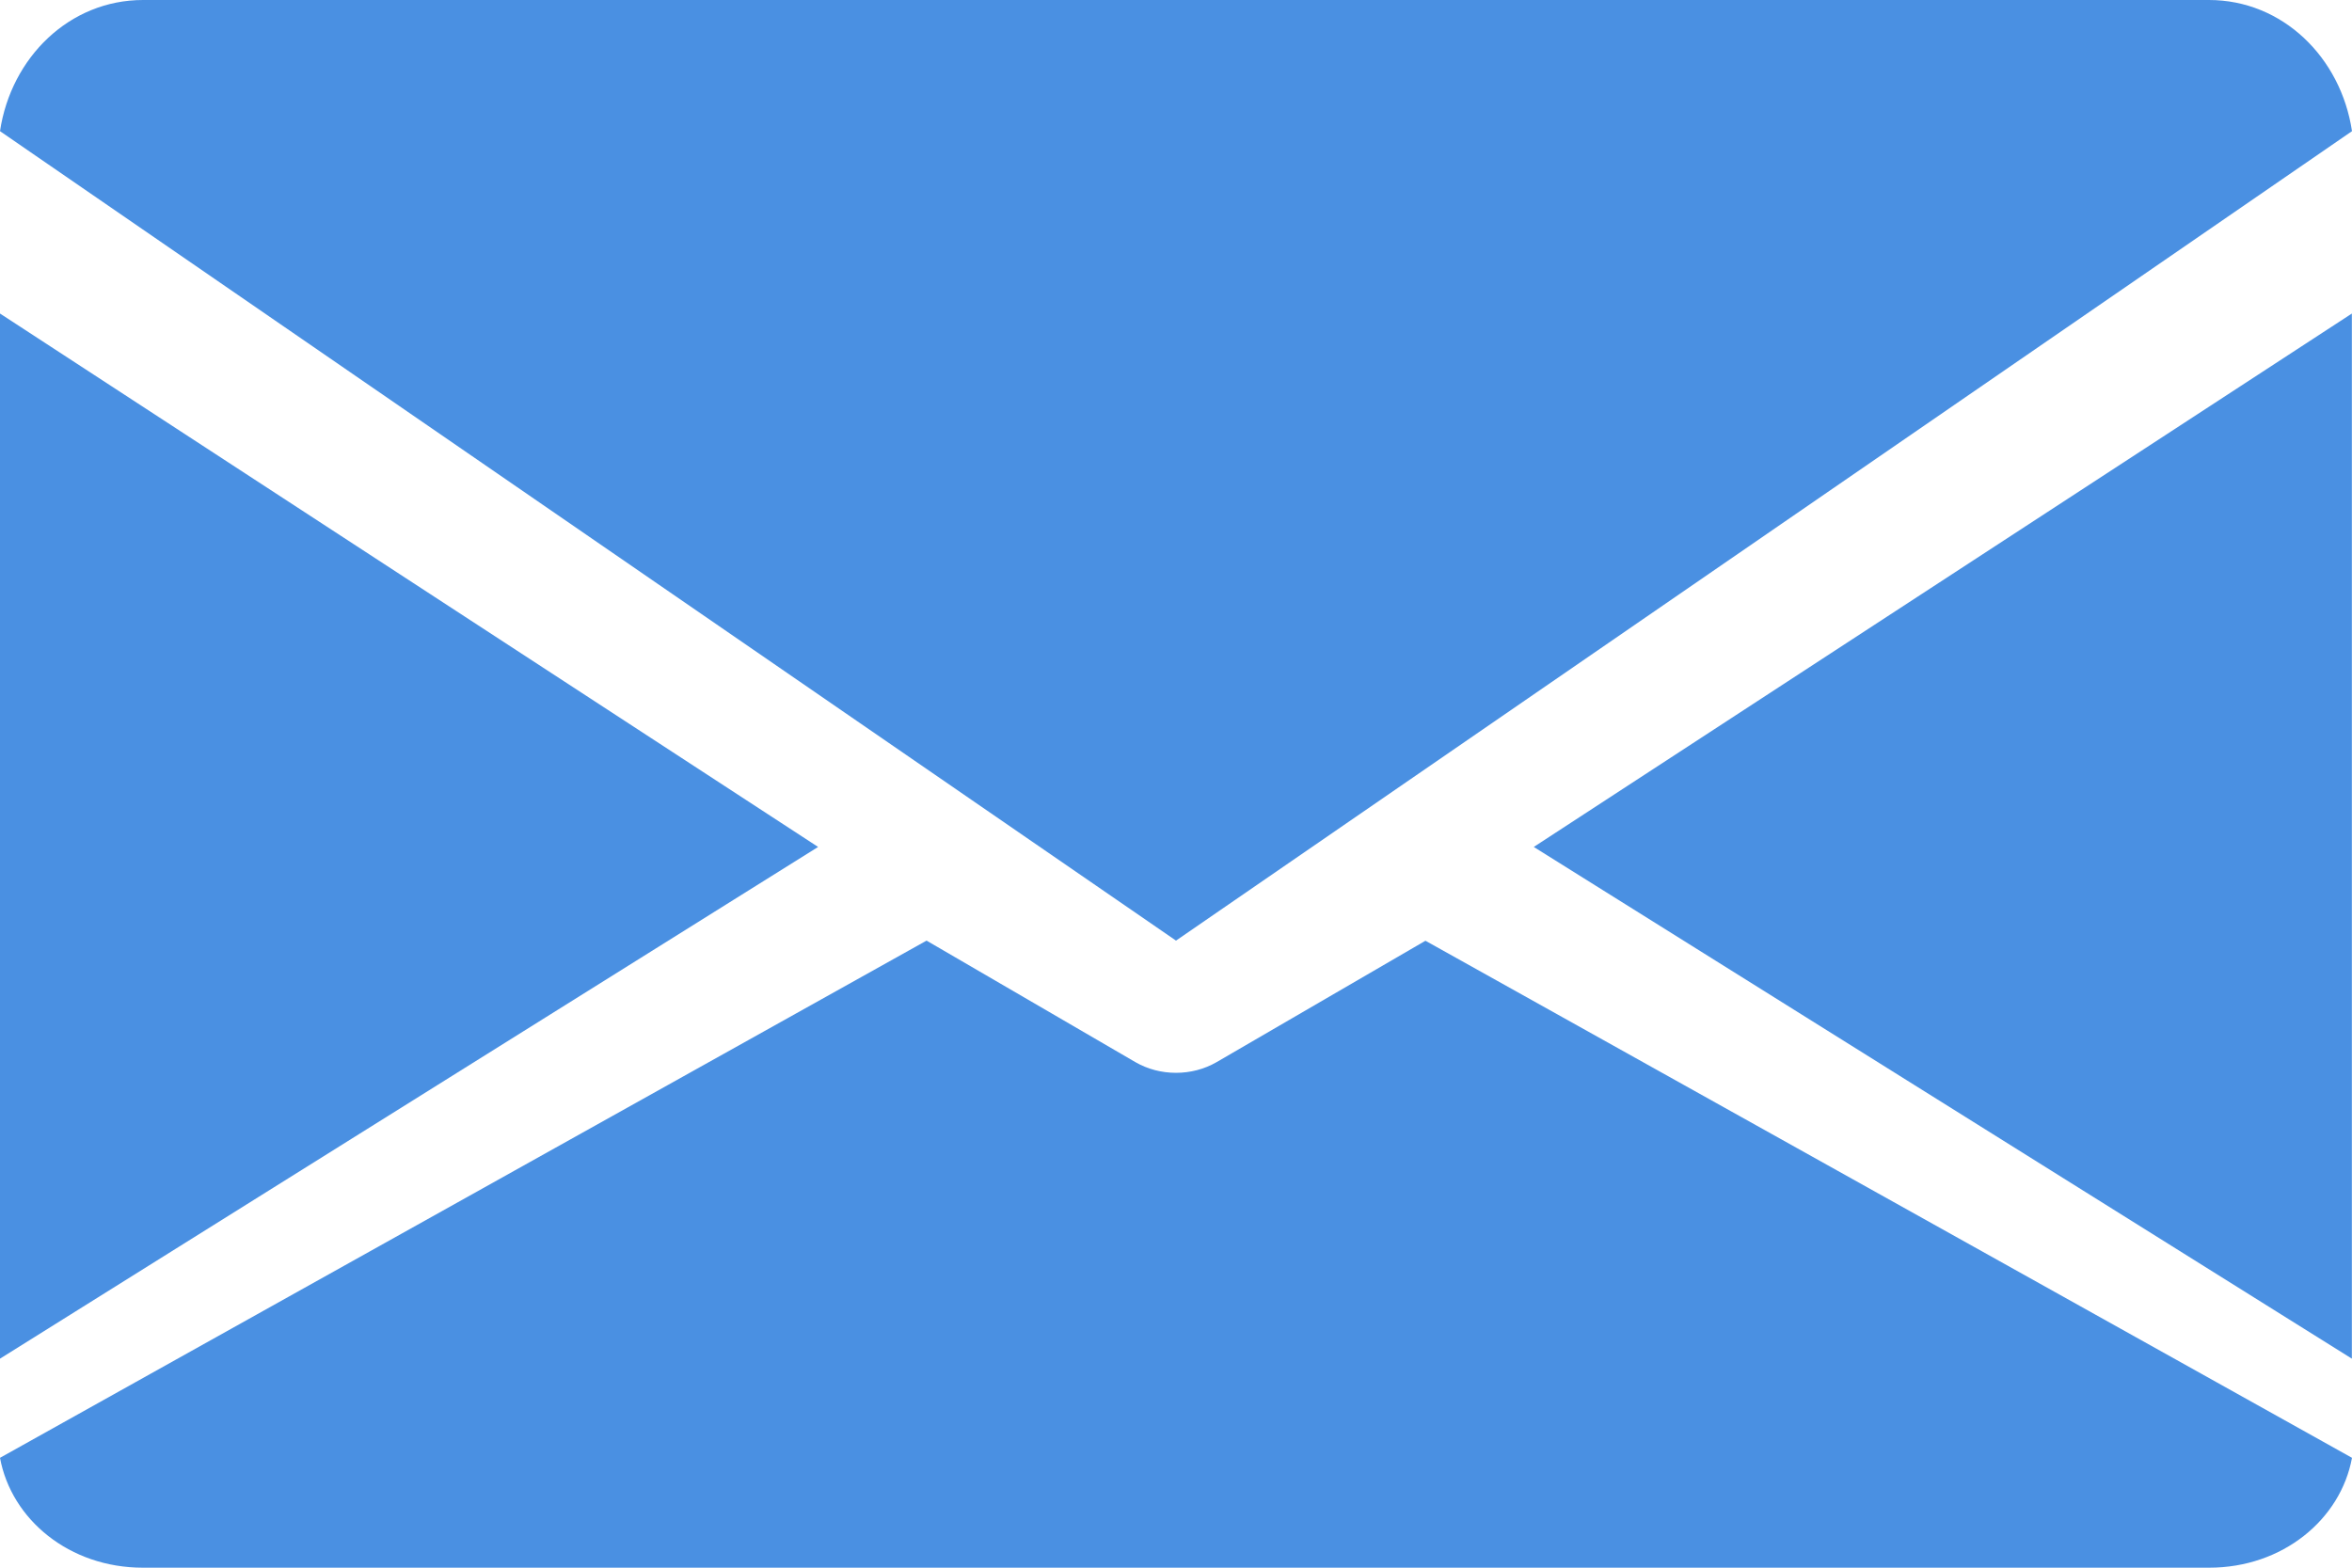
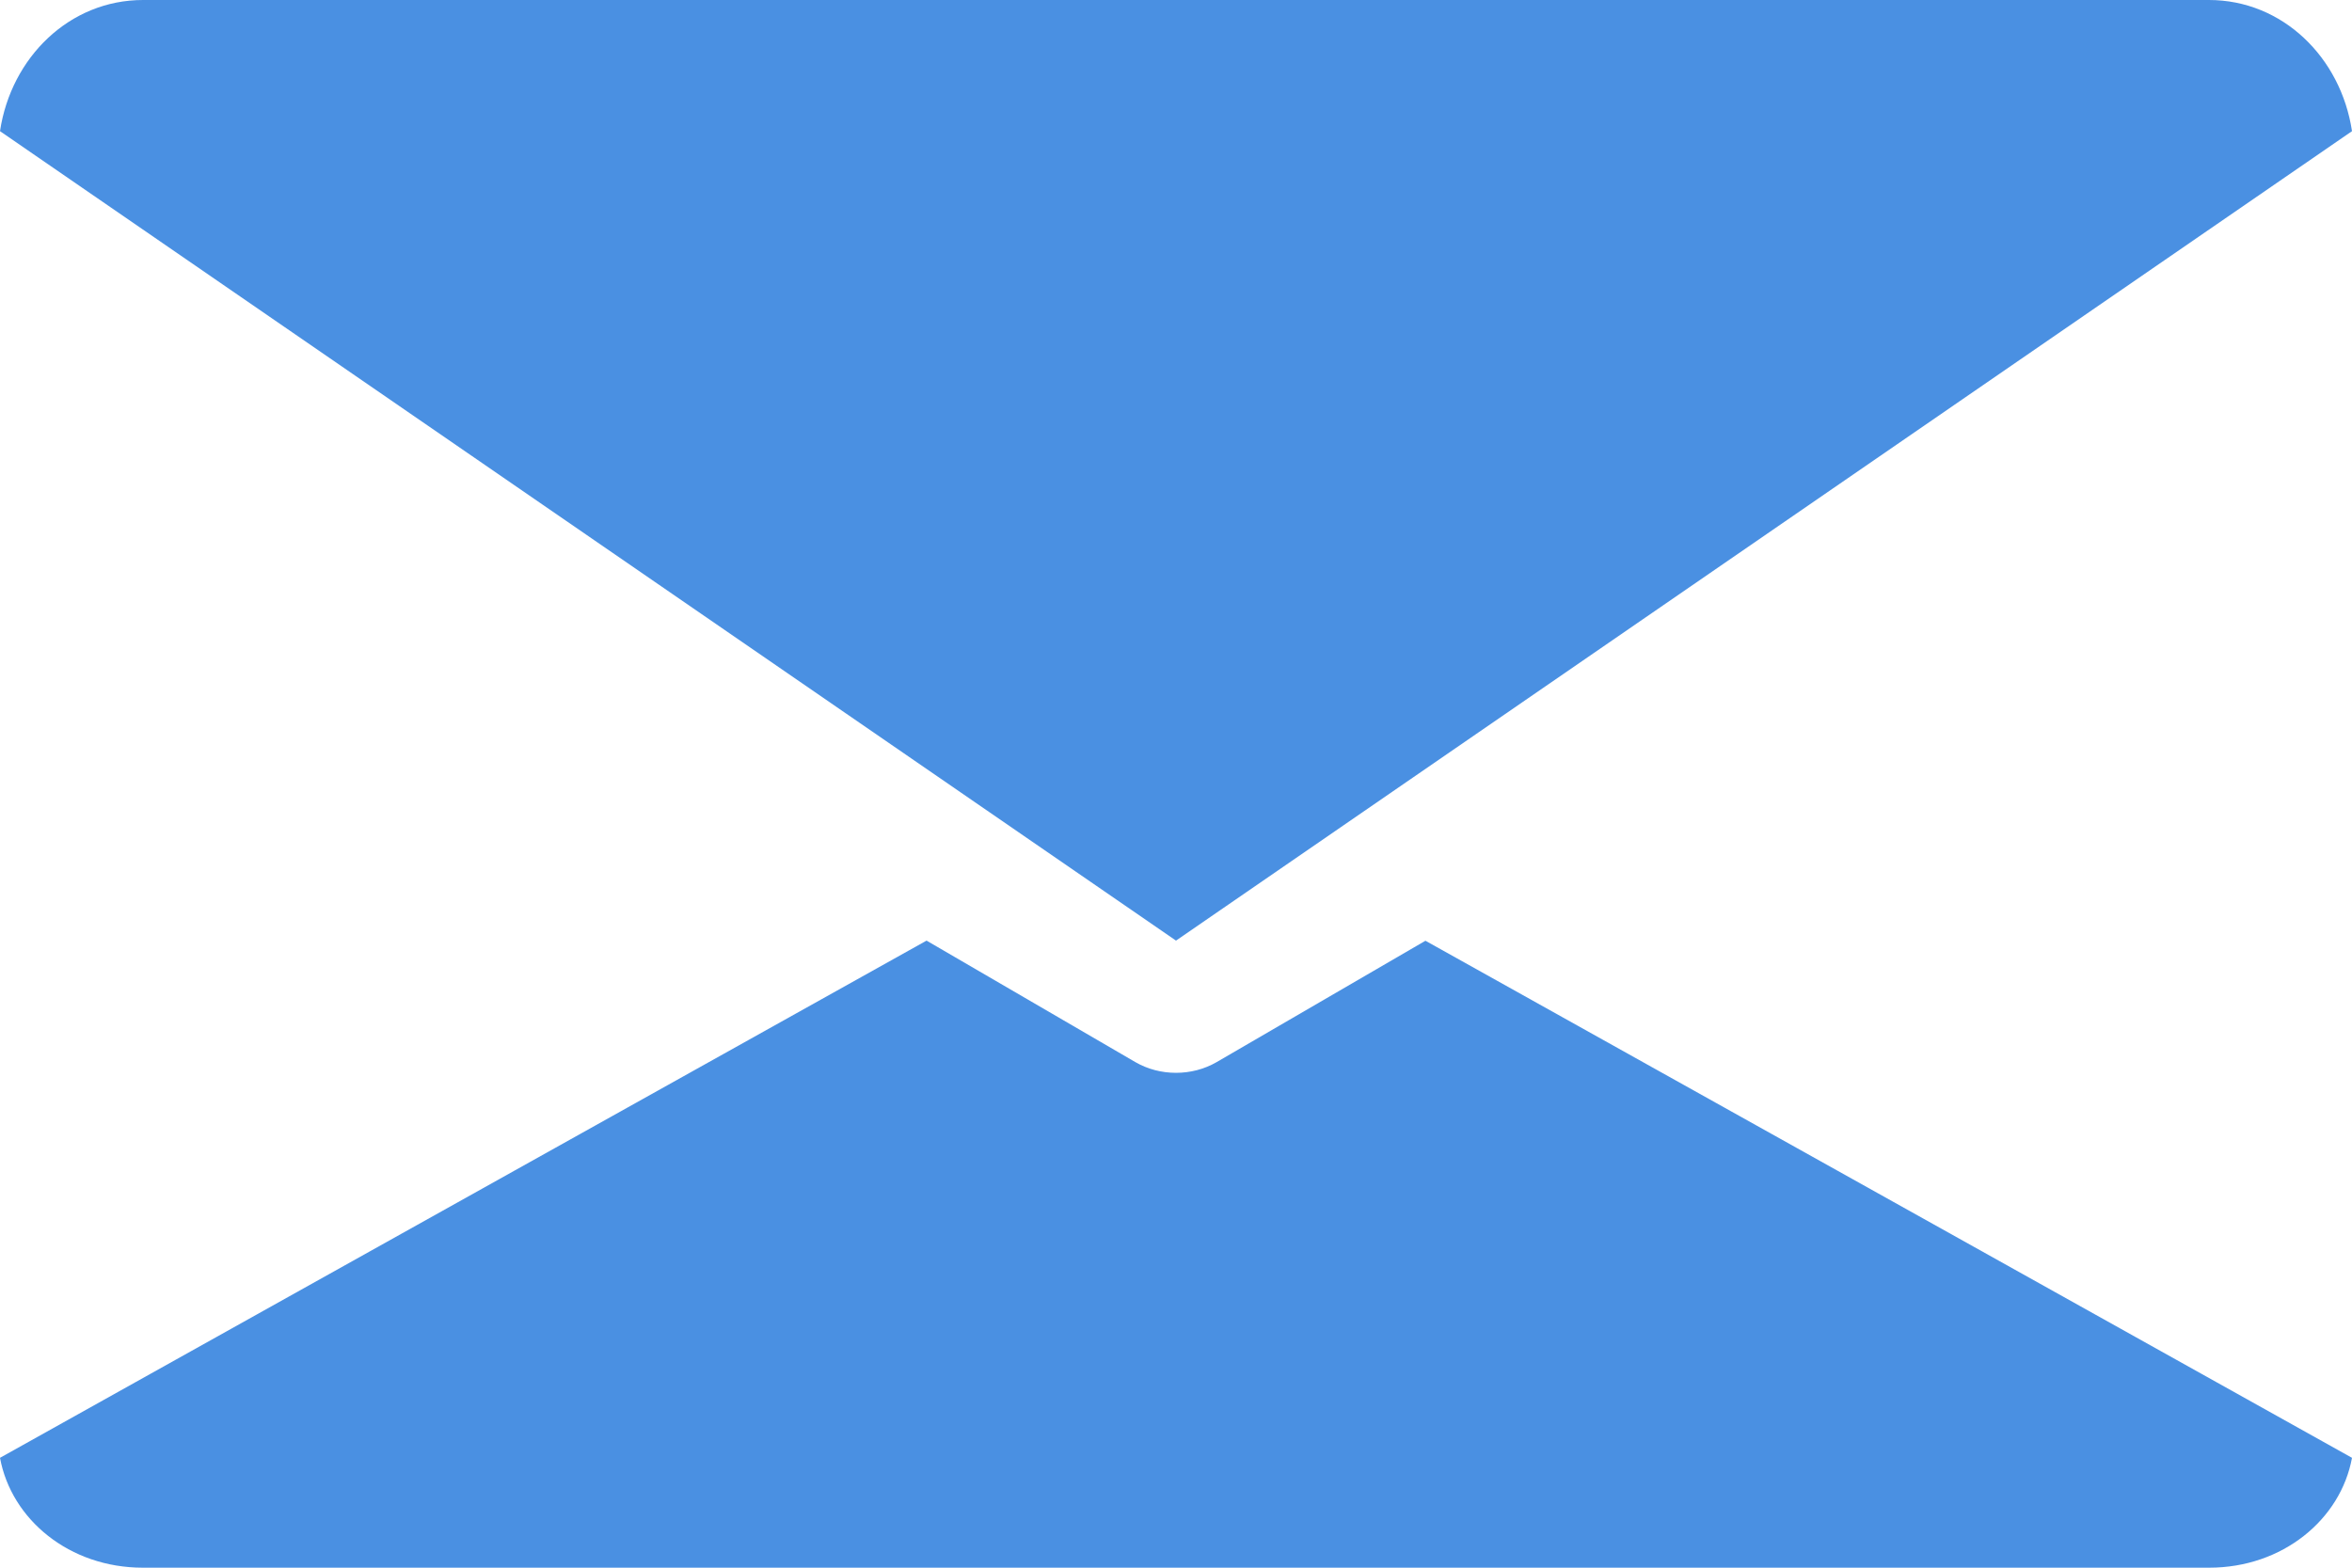
<svg xmlns="http://www.w3.org/2000/svg" width="18" height="12" viewBox="0 0 18 12" fill="none">
-   <path d="M11.738 6.483L17.999 10.4V2.4L11.738 6.483Z" fill="#4A90E2" />
-   <path d="M0 2.4V10.4L6.261 6.483L0 2.4Z" fill="#4A90E2" />
  <path d="M16.905 0H1.095C0.532 0 0.085 0.439 0 1.004L9 7.2L18 1.004C17.915 0.439 17.468 0 16.905 0Z" fill="#4A90E2" />
  <path d="M10.909 7.201L9.311 8.13C9.216 8.185 9.108 8.212 9 8.212C8.892 8.212 8.784 8.185 8.689 8.13L7.091 7.2L0 11.159C0.087 11.632 0.532 12 1.093 12H16.907C17.468 12 17.913 11.632 18 11.159L10.909 7.201Z" fill="#4A90E2" />
</svg>